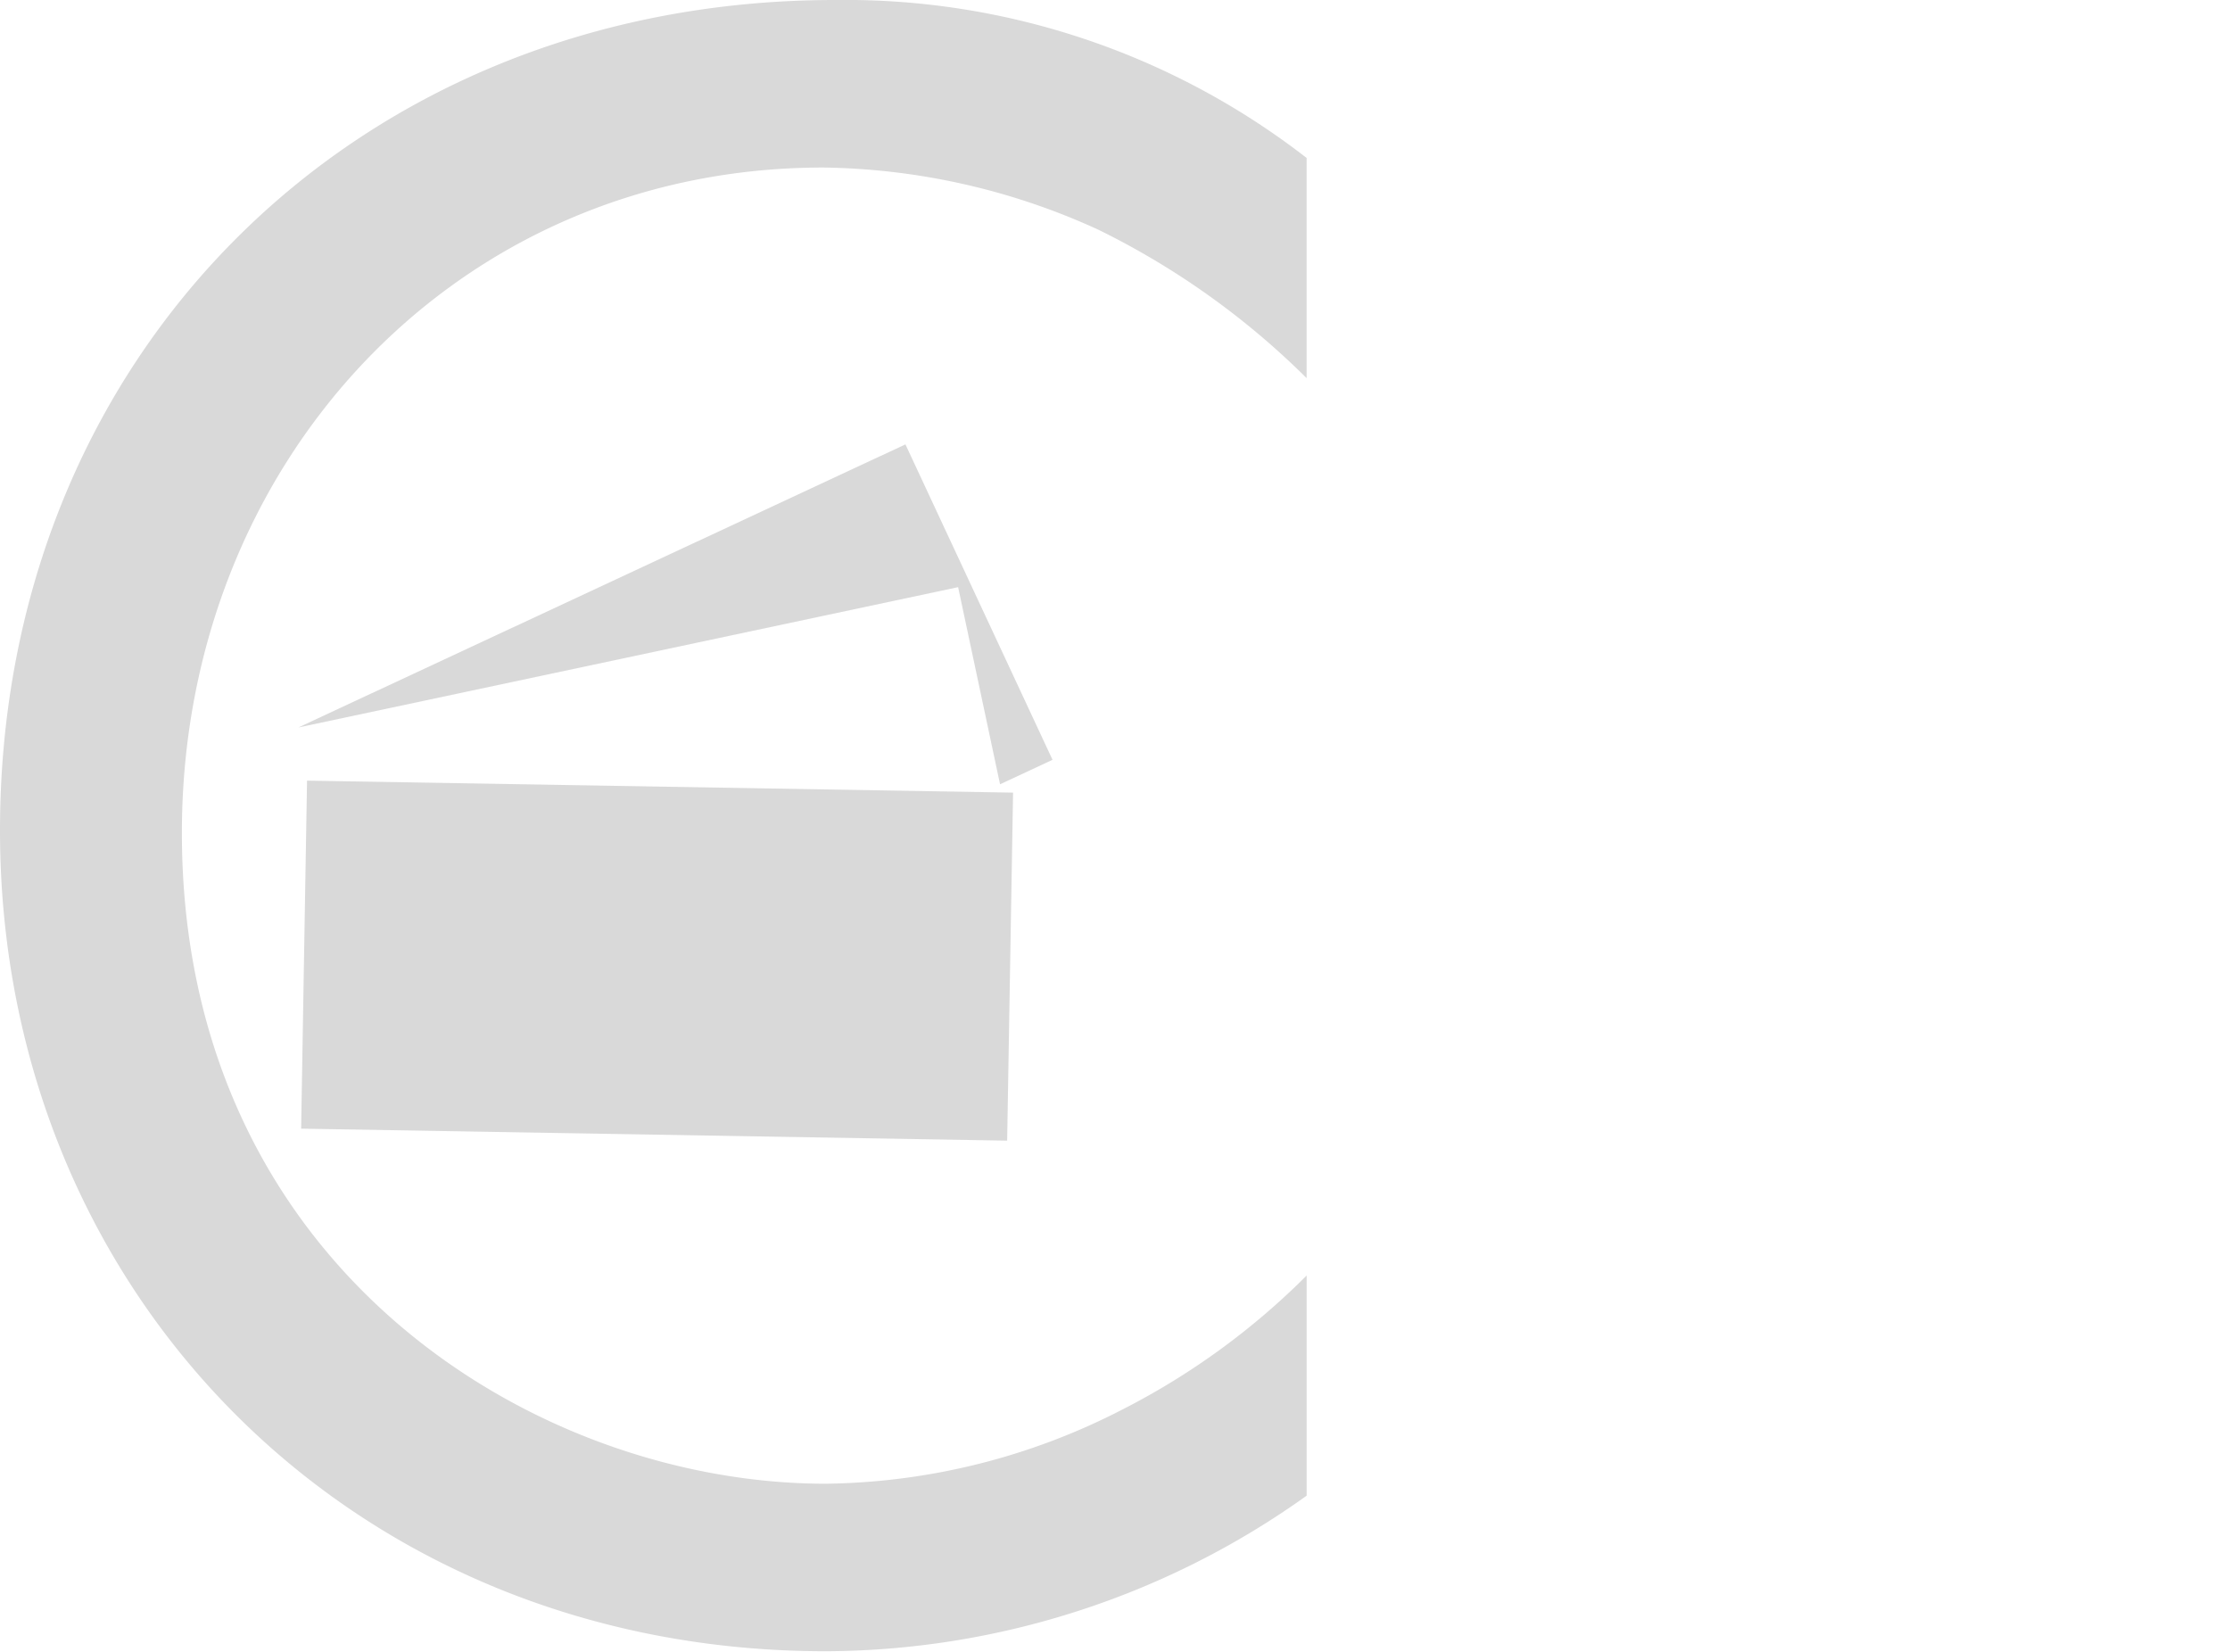
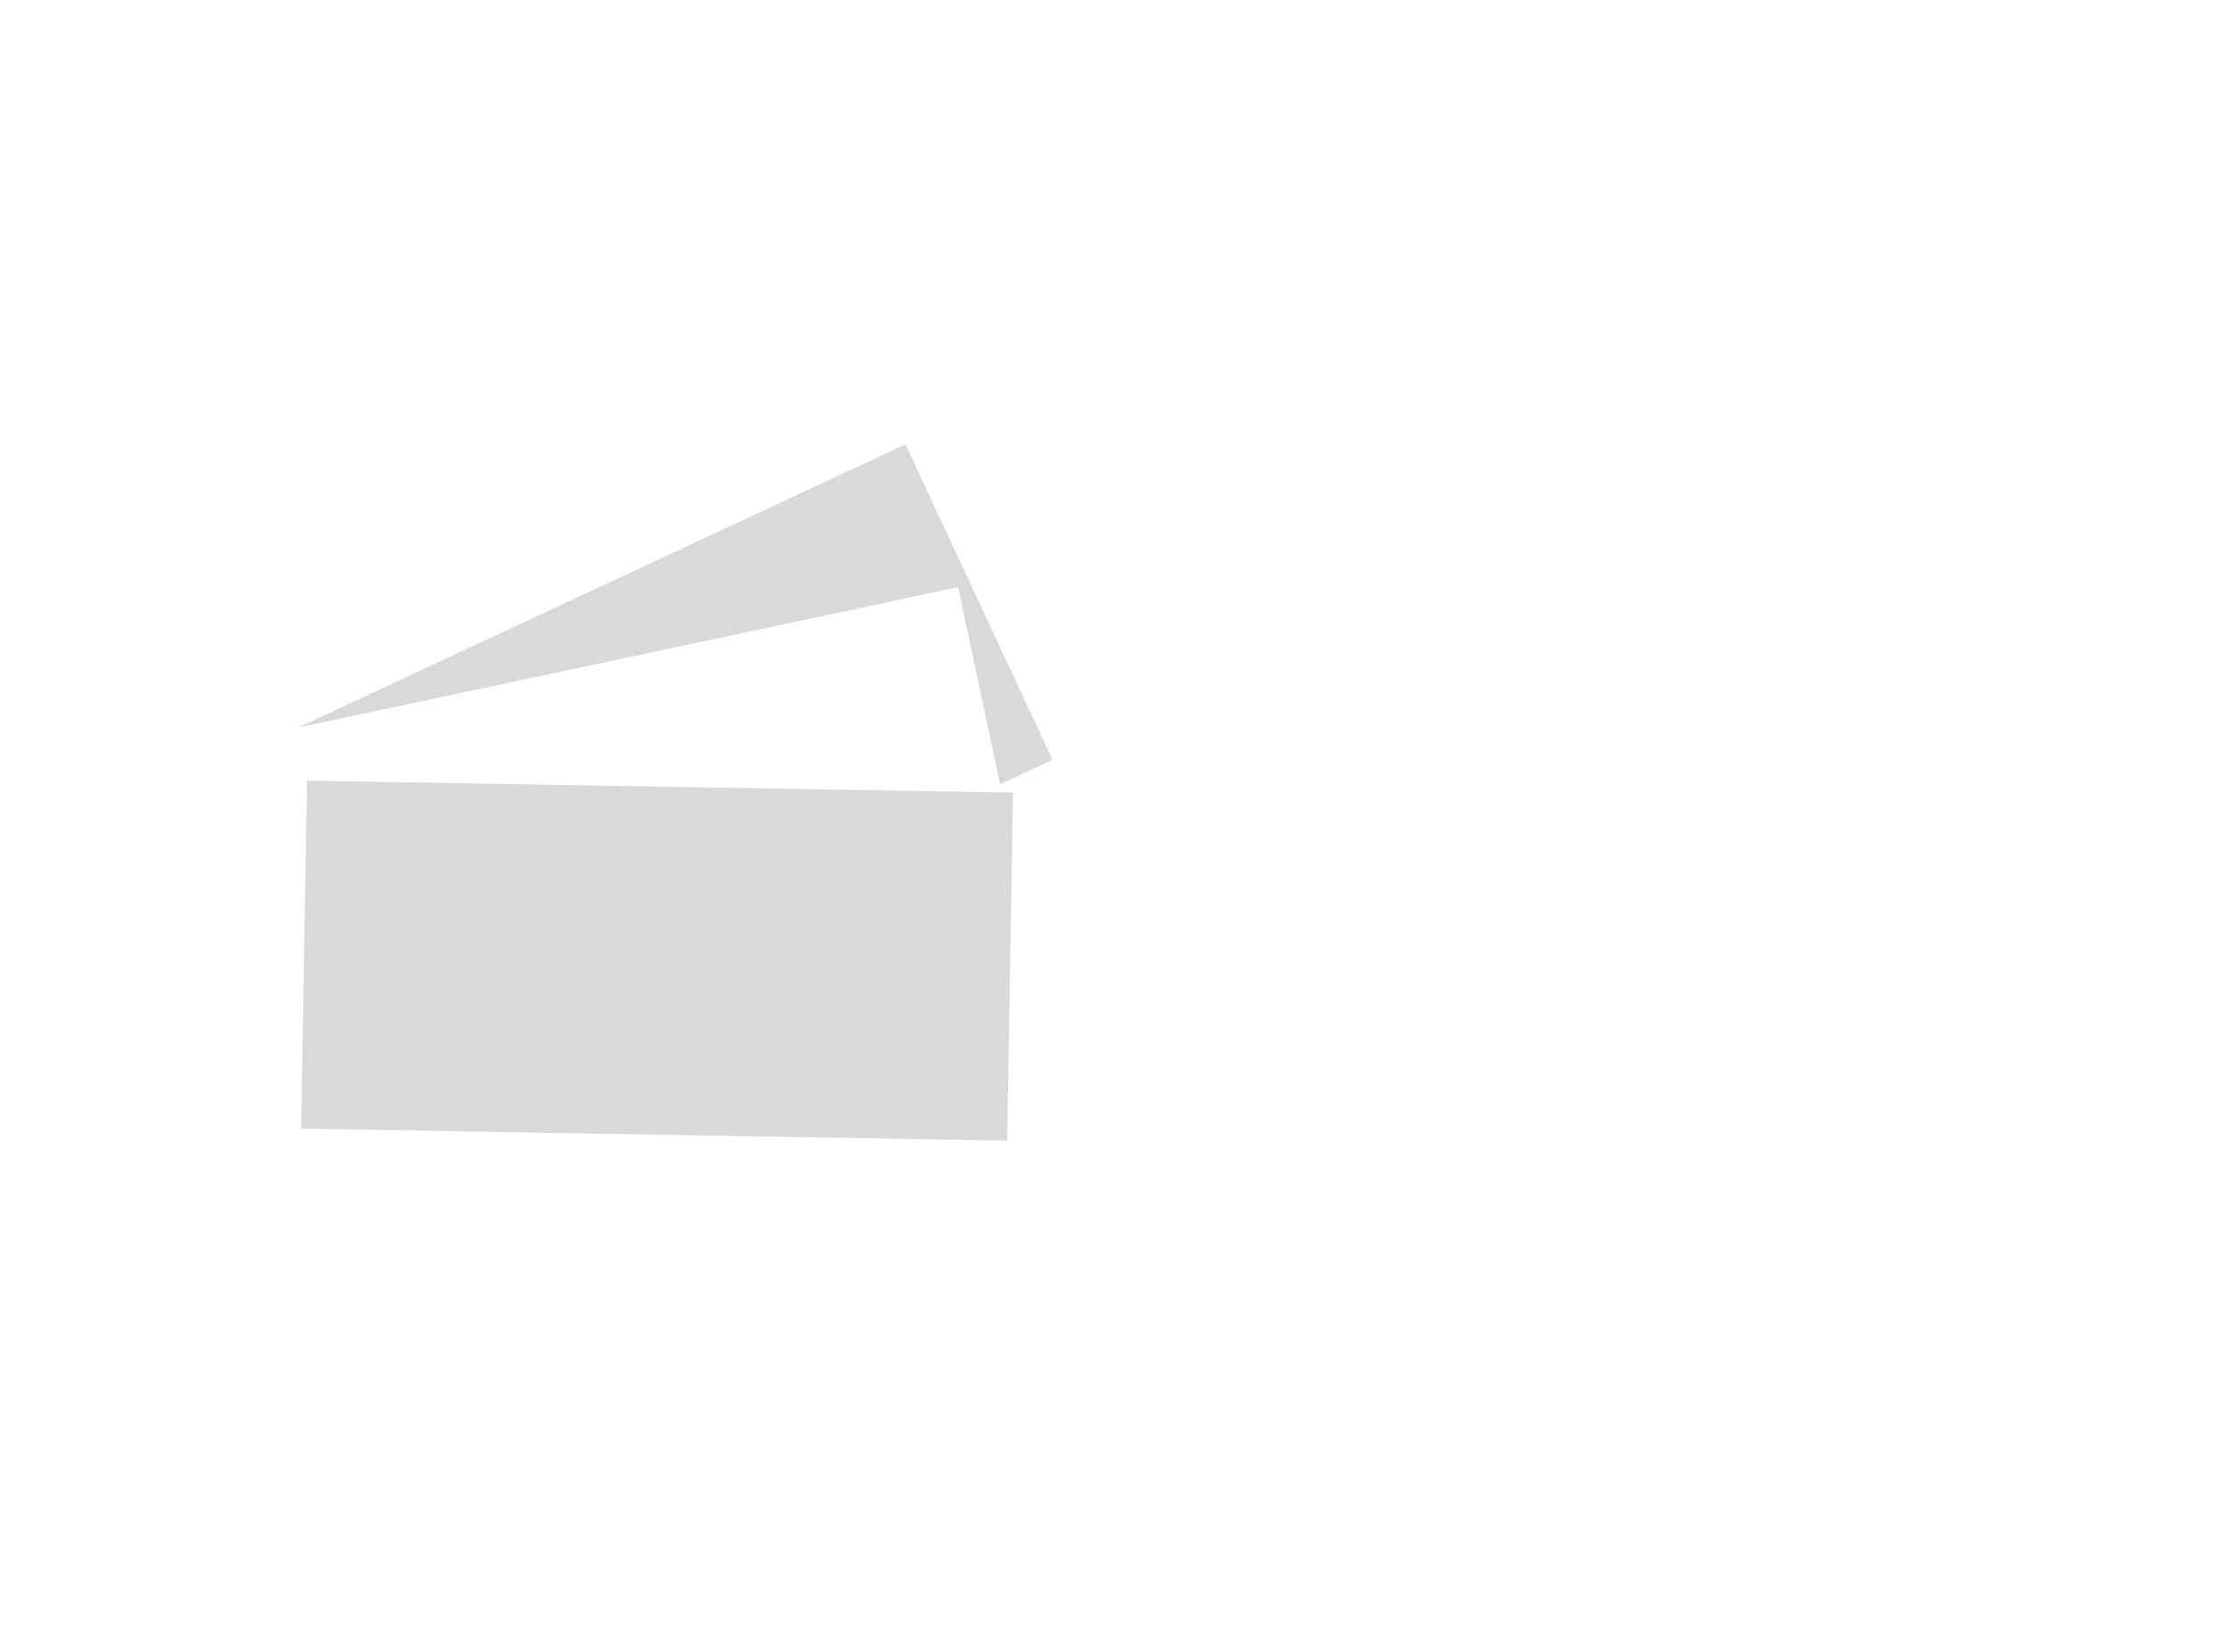
<svg xmlns="http://www.w3.org/2000/svg" id="b3bad031-66c6-40cc-a077-6b1da5ec82af" data-name="Livello 1" viewBox="0 0 135 100">
  <defs>
    <style>.afa3e0df-39d5-4a7e-999c-03d84ba3bc15{isolation:isolate;}.b849b878-dab5-4db0-ab10-88d439c430ff{fill:#d9d9d9;}</style>
  </defs>
  <title>Senza titolo-1</title>
  <g id="bab775af-f237-4f45-a054-d6483d43187d" data-name="C" class="afa3e0df-39d5-4a7e-999c-03d84ba3bc15">
    <g class="afa3e0df-39d5-4a7e-999c-03d84ba3bc15">
-       <path class="b849b878-dab5-4db0-ab10-88d439c430ff" d="M79.1,22.89a47.634,47.634,0,0,0-12.604-8.982,41.162,41.162,0,0,0-16.66-3.766c-22.31,0-38.825,17.964-38.825,40.275,0,26.222,21.296,39.404,38.971,39.404a40.168,40.168,0,0,0,17.964-4.491,43.959,43.959,0,0,0,11.155-8.112V90.545a50.316,50.316,0,0,1-29.119,9.417C21.295,99.962,0,78.232,0,50.271,0,21.441,21.585,0,50.56,0A45.542,45.542,0,0,1,79.1,9.562Z" />
-     </g>
+       </g>
  </g>
  <polygon class="b849b878-dab5-4db0-ab10-88d439c430ff" points="58.003 35.545 58.622 38.457 60.541 47.478 63.718 45.997 55.564 28.512 54.813 26.902 29.087 38.899 18.06 44.04 58.003 35.545" />
  <polygon class="b849b878-dab5-4db0-ab10-88d439c430ff" points="61.329 47.984 61.329 47.984 61.329 47.984 18.588 47.258 18.588 47.258 18.588 47.258 18.478 53.717 18.23 68.326 60.971 69.053 60.971 69.053 60.971 69.053 61.329 47.984" />
</svg>